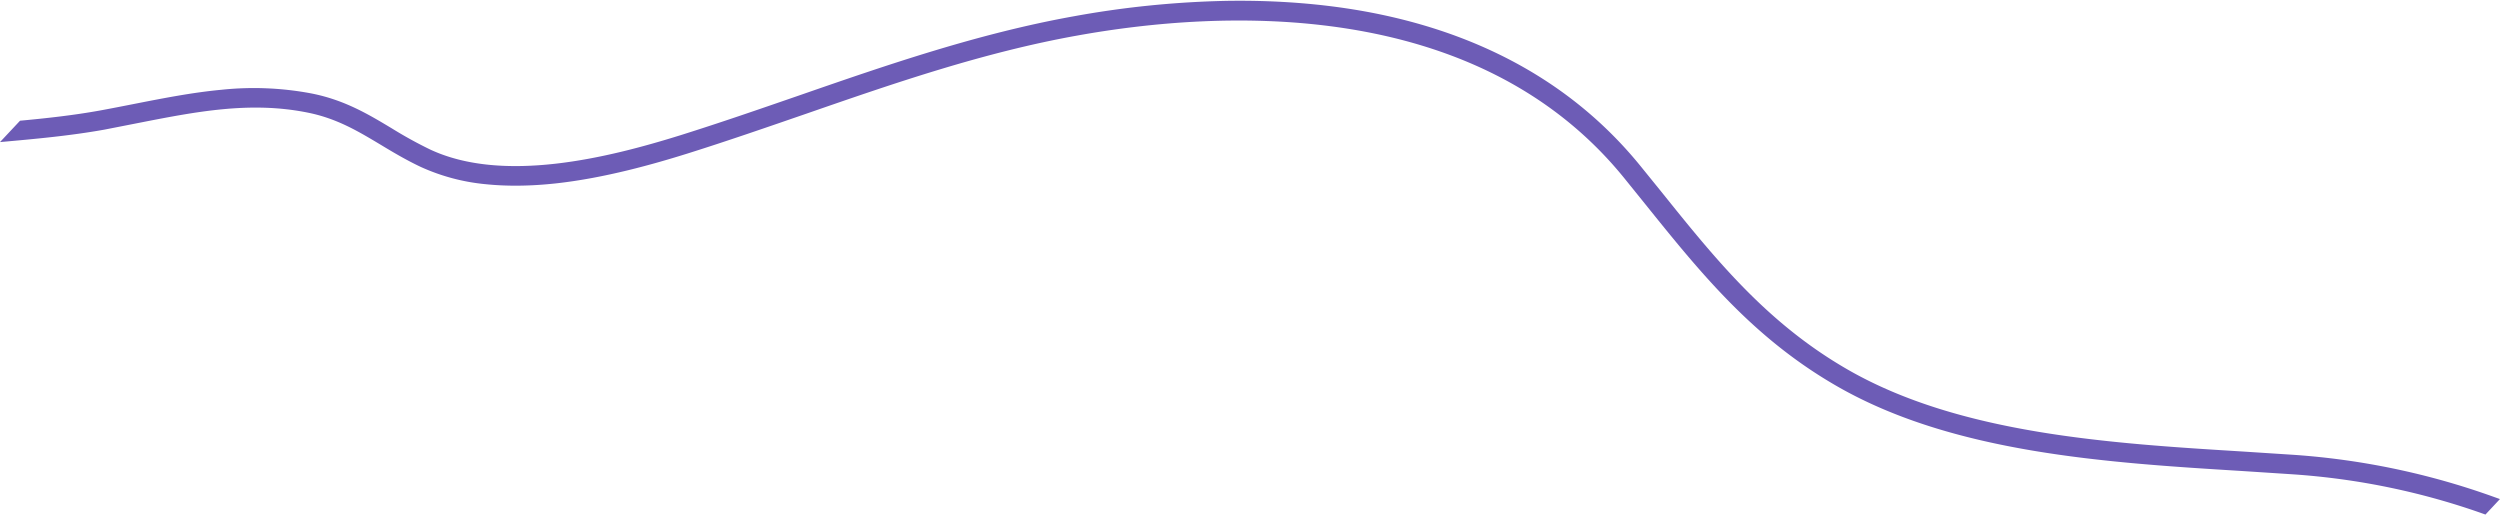
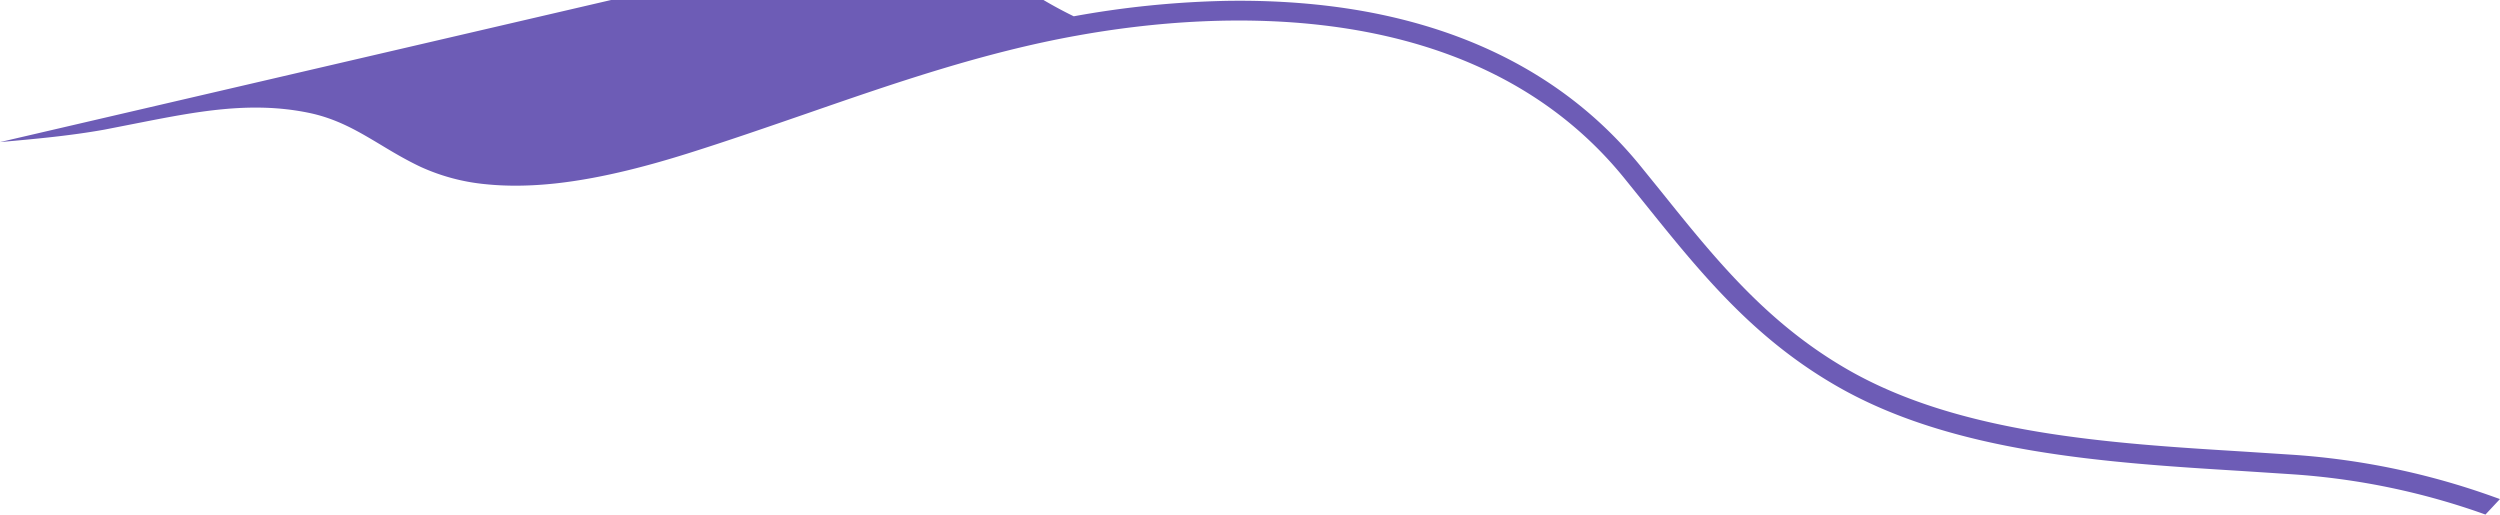
<svg xmlns="http://www.w3.org/2000/svg" width="3007" height="619" fill="none">
-   <path fill="#6D5CB6" d="m3007 600.3-7.3-2.6a891.8 891.8 0 0 0-240.3-50.6l-61.5-4c-159.5-9.8-340.3-21-475-98.3-97.6-56-159.5-133-225-214.6l-24.8-30.6c-75.6-93-180.5-154.3-311.7-182-56.9-12-119-17.5-184.3-16.6a1150 1150 0 0 0-185.6 18.6c-115.2 20.7-224.5 58.5-330 95.1-46.6 16.1-94.8 32.8-142.9 47.9-87.2 27.2-213.4 58.6-301.7 17a512.6 512.6 0 0 1-45.8-25.3c-27.8-16.7-56.4-33.9-96-41.8a372.1 372.1 0 0 0-109-4.5c-35.2 3.3-70.5 10.3-104.7 17-13.2 2.6-26.9 5.3-40.5 7.8-31.8 5.8-64.5 9.4-96.8 12.4L0 170.9c41.3-3.7 84-7.5 125.7-15l40.8-8c69-13.5 134.2-26.4 203.4-12.5 35.2 7 60.7 22.4 87.8 38.6 14.9 9 30.3 18.2 48 26.6a244 244 0 0 0 78.9 21c25.4 2.6 53.6 2.3 83.9-1 59.4-6.5 118.6-23.5 158-35.8 48.4-15.2 96.8-32 143.5-48.1 104.7-36.3 213-73.8 326.1-94 168.9-30.4 478.7-48.4 657.2 171.1l24.7 30.6c67 83.3 130.3 162.1 232 220.4 139.8 80.2 323.9 91.7 486.2 101.7l61.3 4a856.5 856.5 0 0 1 232 48.4l17.4-18.6Z" />
+   <path fill="#6D5CB6" d="m3007 600.3-7.3-2.6a891.8 891.8 0 0 0-240.3-50.6l-61.5-4c-159.5-9.8-340.3-21-475-98.3-97.6-56-159.5-133-225-214.6l-24.8-30.6c-75.6-93-180.5-154.3-311.7-182-56.9-12-119-17.5-184.3-16.6a1150 1150 0 0 0-185.6 18.6a512.6 512.6 0 0 1-45.8-25.3c-27.8-16.7-56.4-33.9-96-41.8a372.1 372.1 0 0 0-109-4.5c-35.2 3.3-70.5 10.3-104.7 17-13.2 2.6-26.9 5.3-40.5 7.8-31.8 5.8-64.5 9.4-96.8 12.4L0 170.9c41.3-3.7 84-7.5 125.7-15l40.8-8c69-13.5 134.2-26.4 203.4-12.5 35.2 7 60.7 22.4 87.8 38.6 14.9 9 30.3 18.2 48 26.6a244 244 0 0 0 78.9 21c25.4 2.6 53.6 2.3 83.9-1 59.4-6.5 118.6-23.5 158-35.8 48.4-15.2 96.8-32 143.5-48.1 104.7-36.3 213-73.8 326.1-94 168.9-30.4 478.7-48.4 657.2 171.1l24.7 30.6c67 83.3 130.3 162.1 232 220.4 139.8 80.2 323.9 91.7 486.2 101.7l61.3 4a856.5 856.5 0 0 1 232 48.4l17.4-18.6Z" />
</svg>